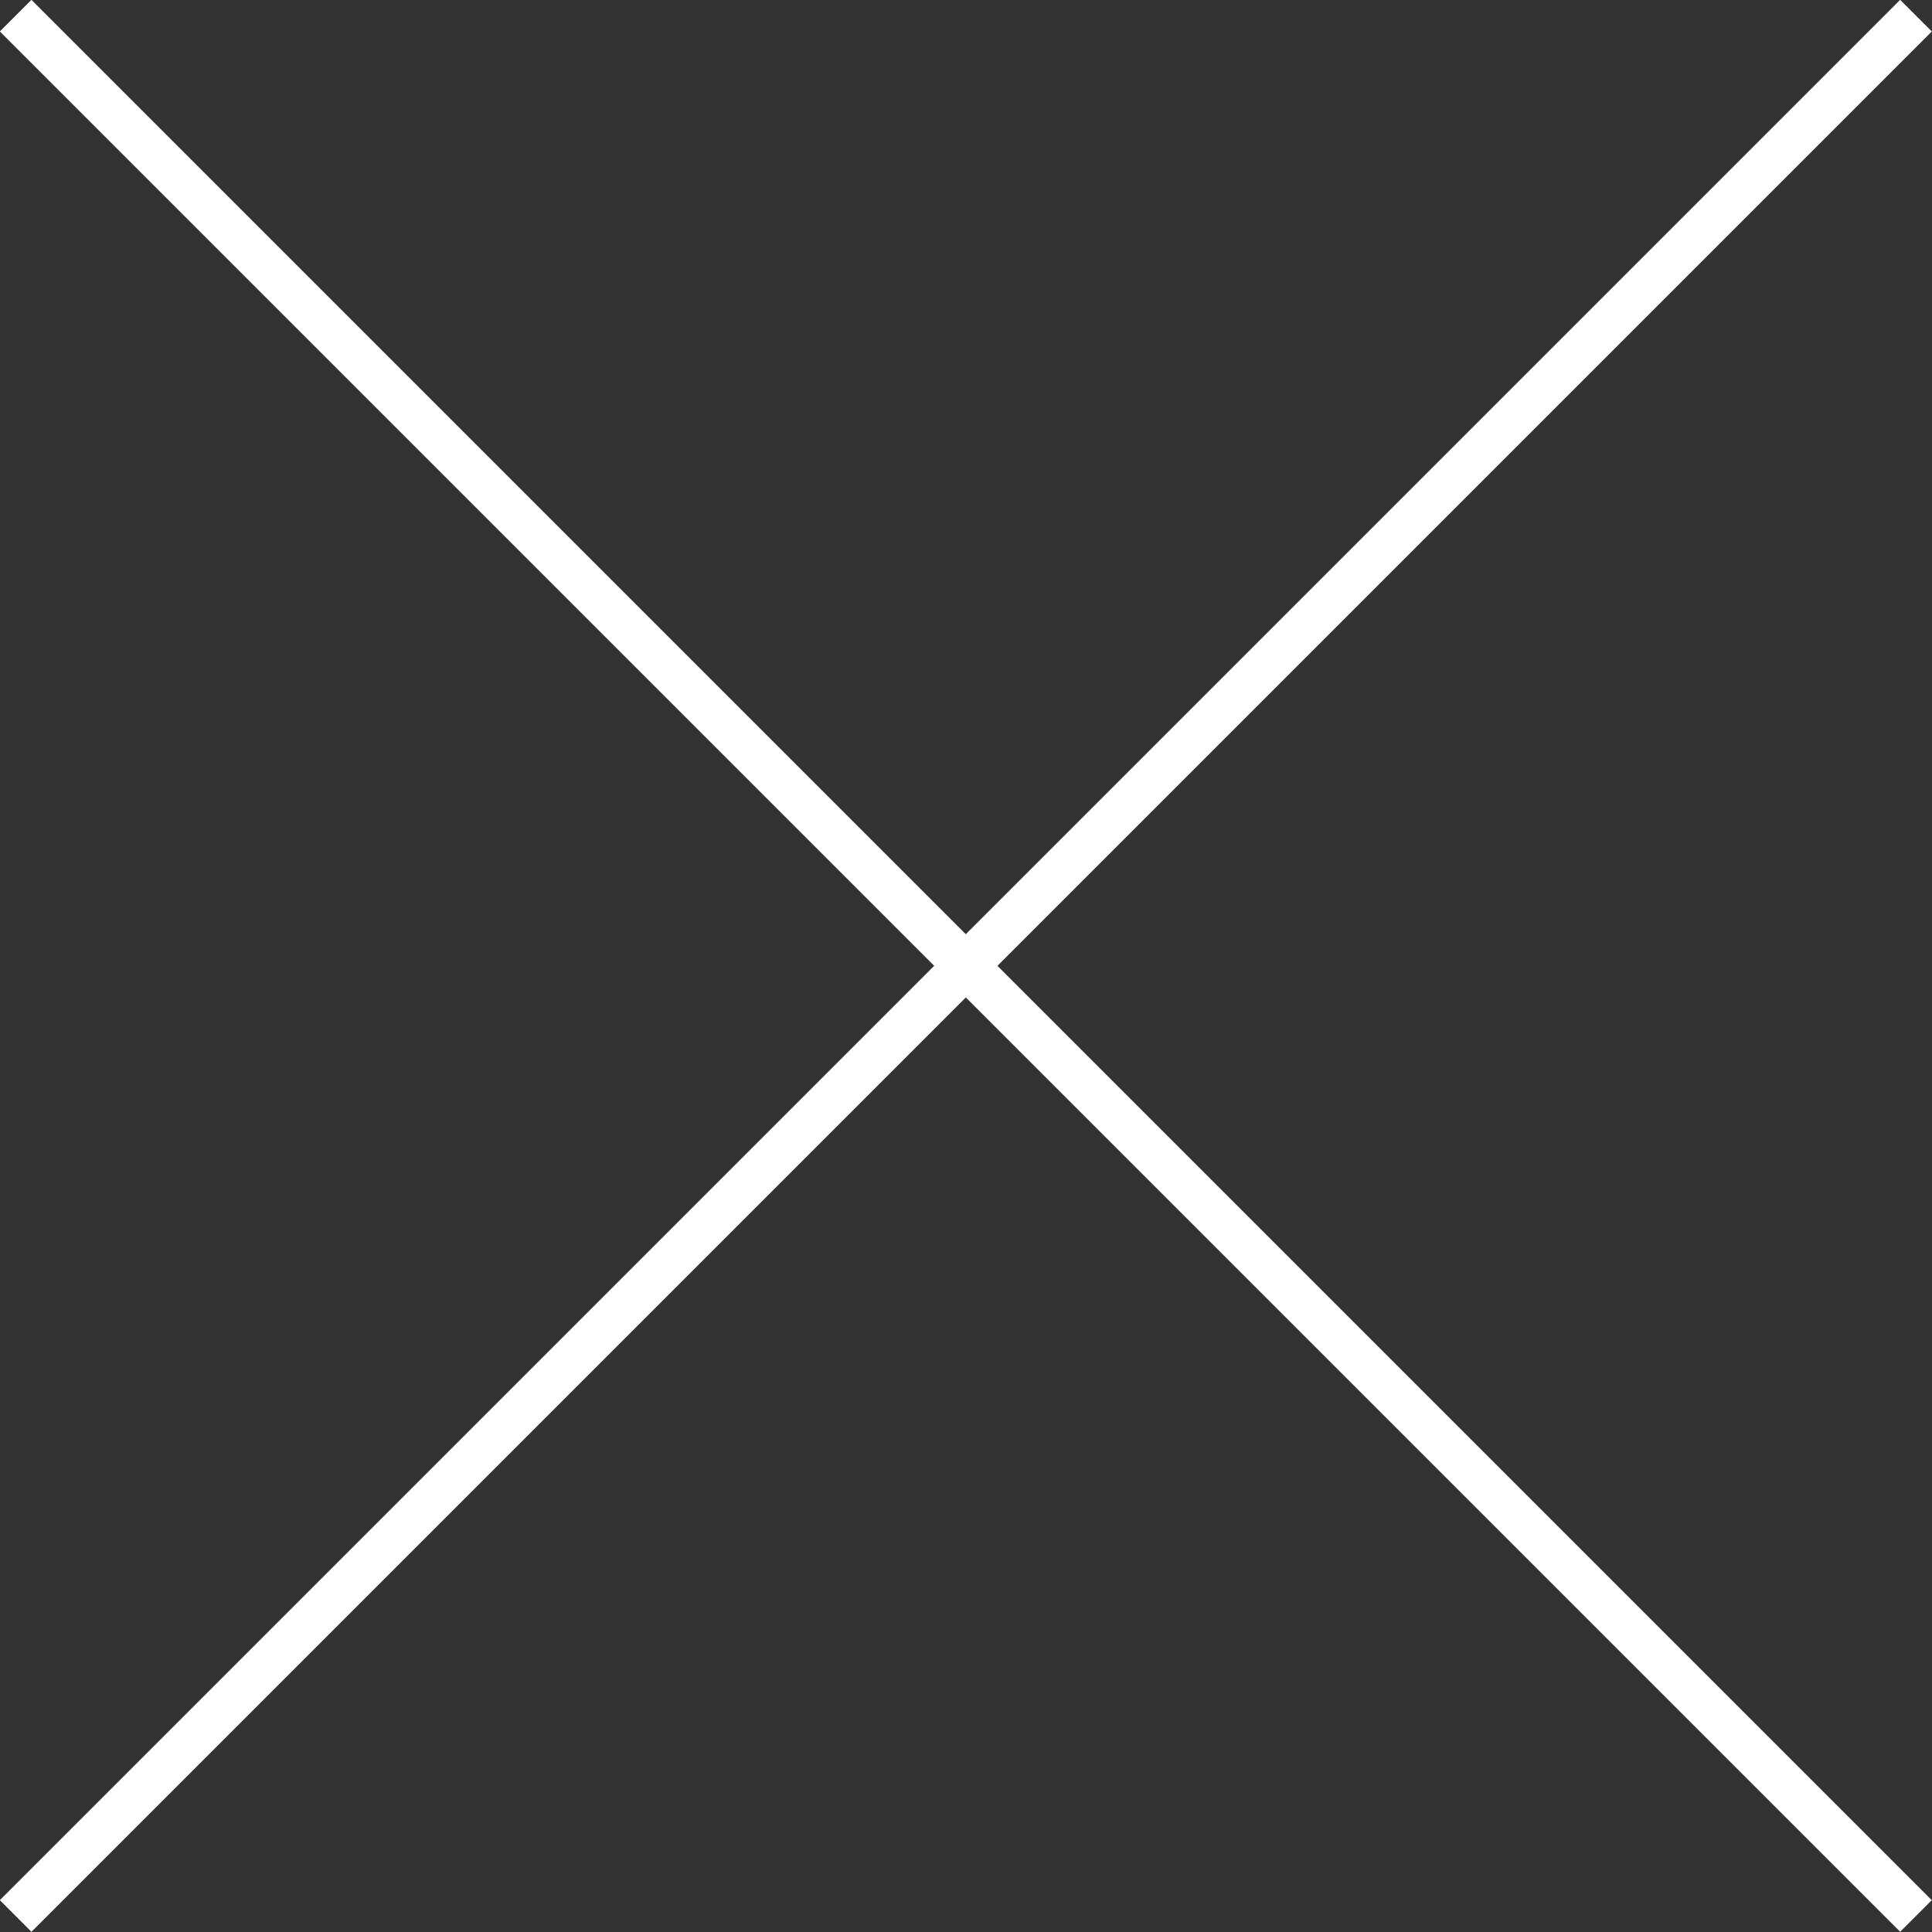
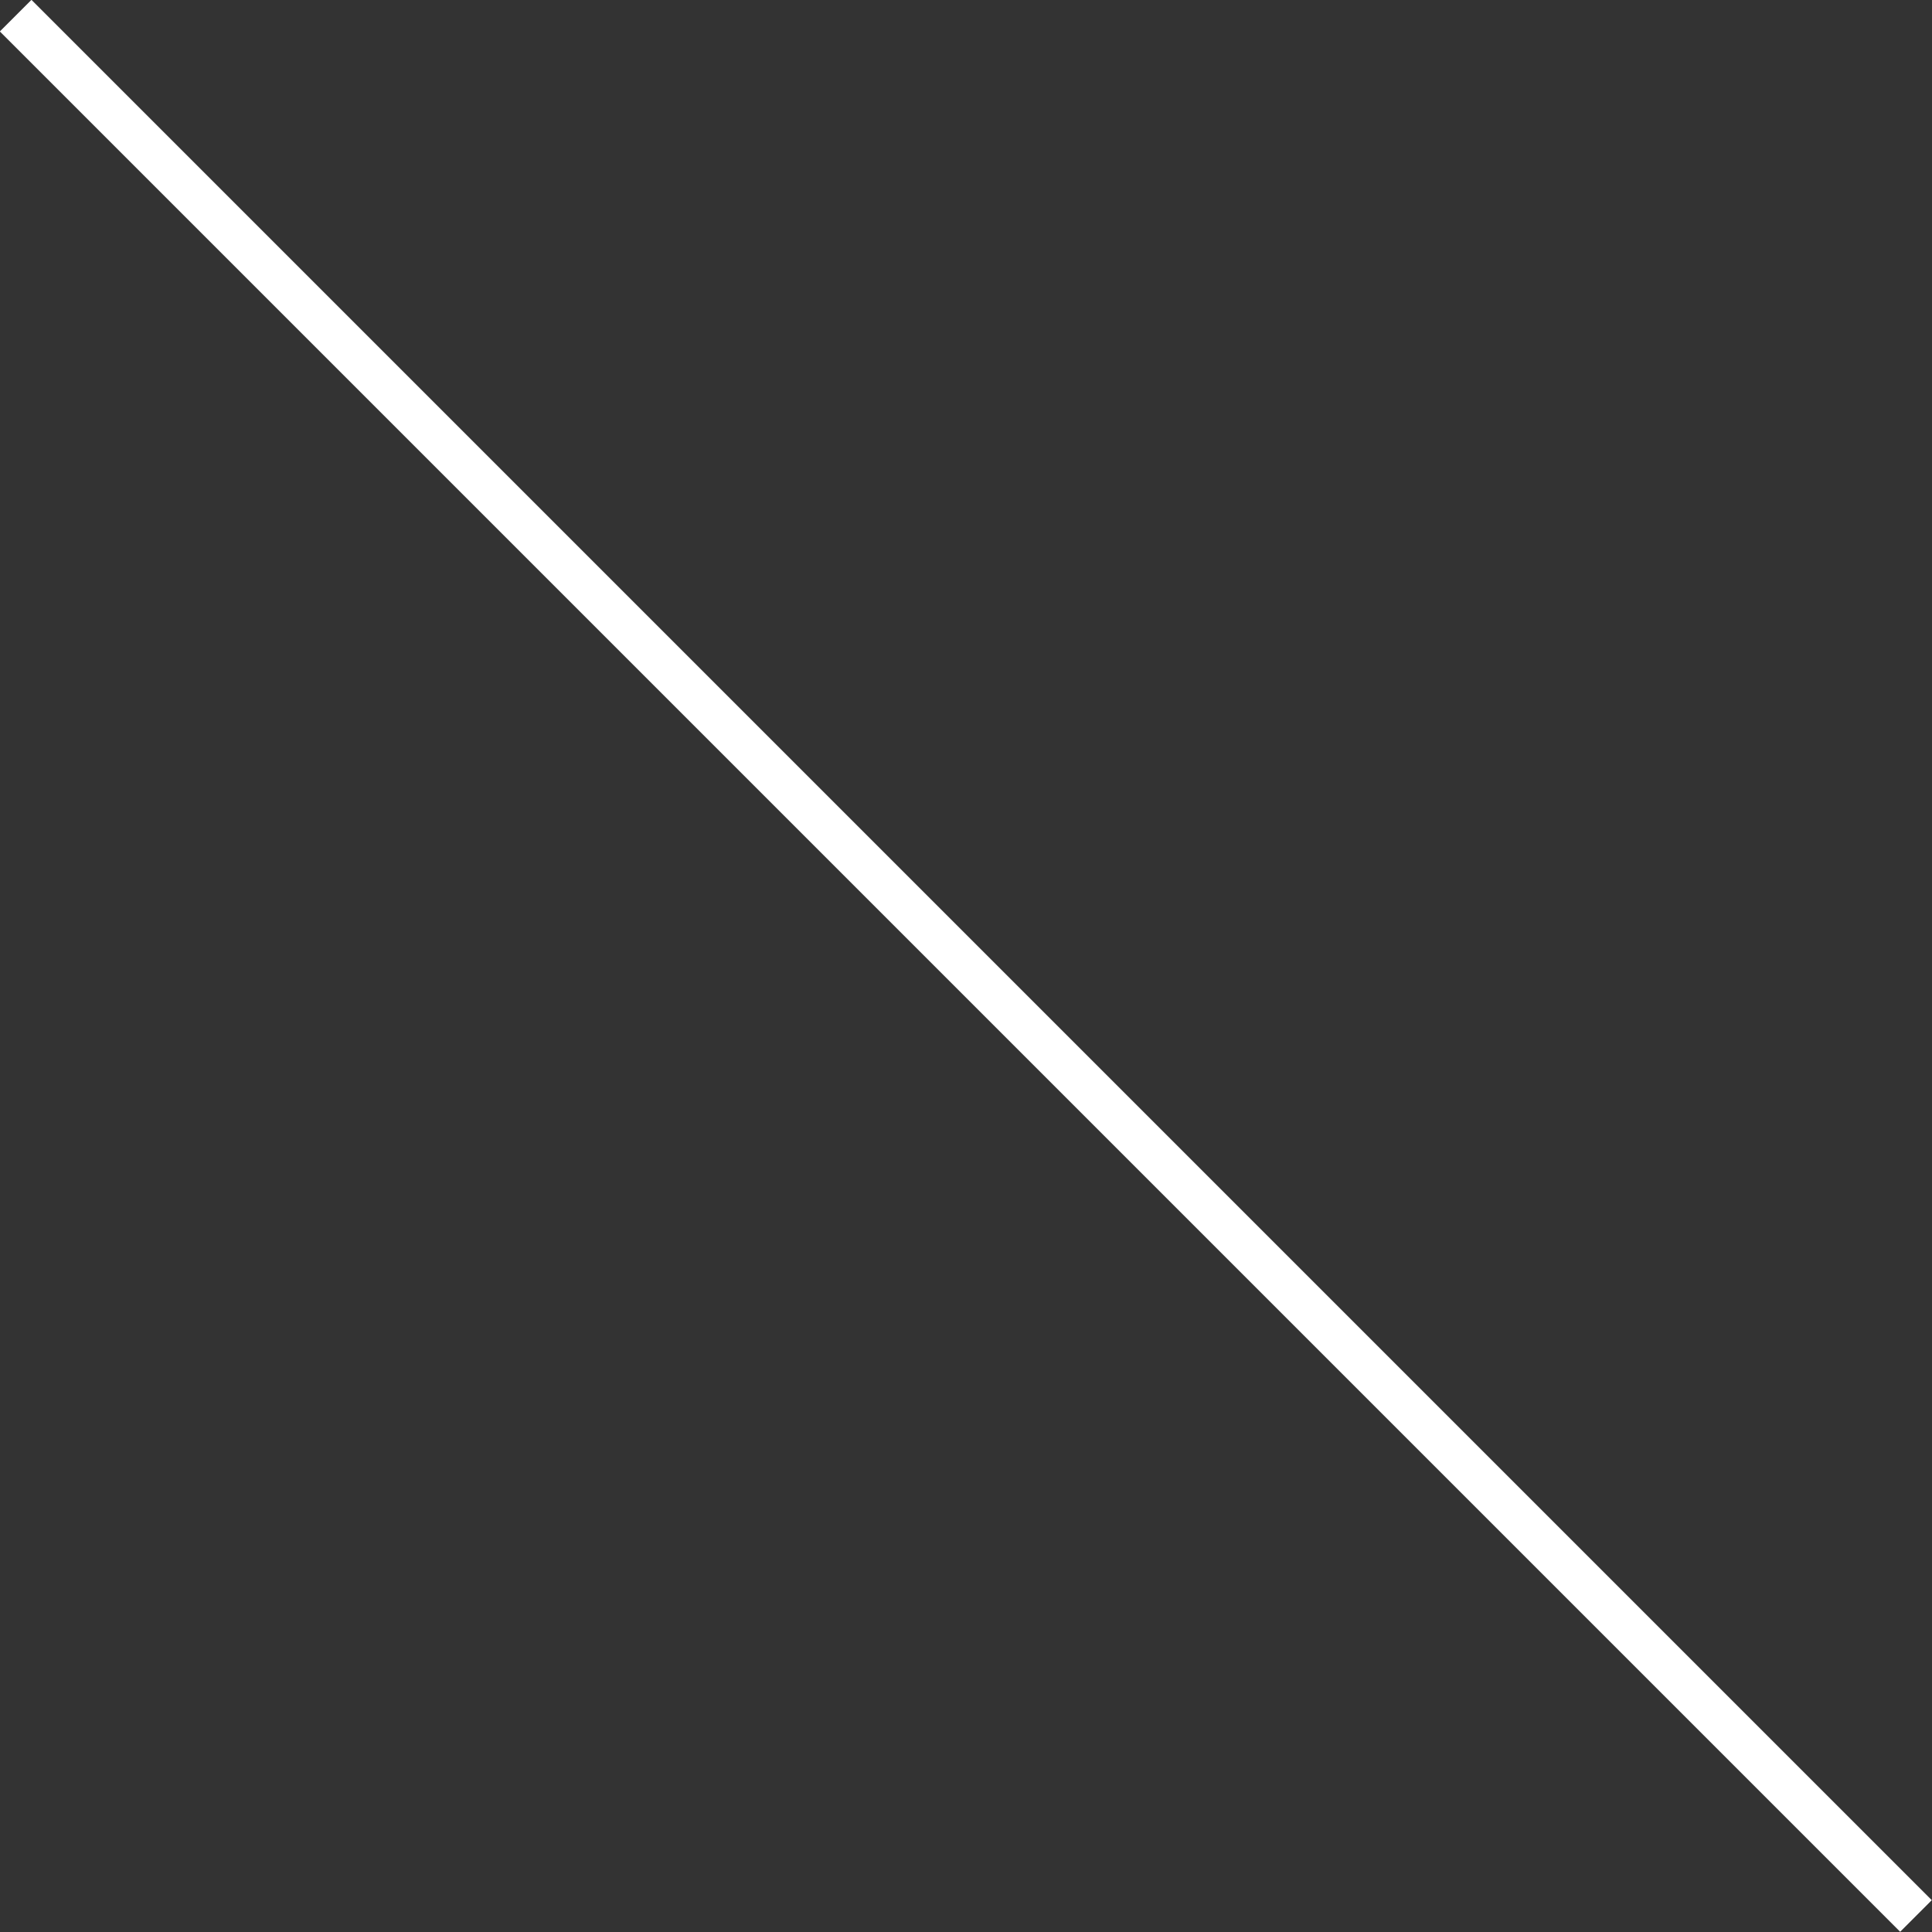
<svg xmlns="http://www.w3.org/2000/svg" id="_レイヤー_2" data-name="レイヤー 2" viewBox="0 0 51.85 51.85">
  <rect x="0" y="0" width="51.85" height="51.85" fill="#333333" stroke="none" />
  <defs>
    <style>
      .cls-1 {
        fill: none;
        stroke: #fff;
        stroke-miterlimit: 10;
        stroke-width: 1.2px;
      }
    </style>
  </defs>
  <g id="_写真" data-name="写真">
    <g>
      <line class="cls-1" x1=".42" y1=".42" x2="51.42" y2="51.42" />
-       <line class="cls-1" x1="51.42" y1=".42" x2=".42" y2="51.42" />
    </g>
  </g>
</svg>